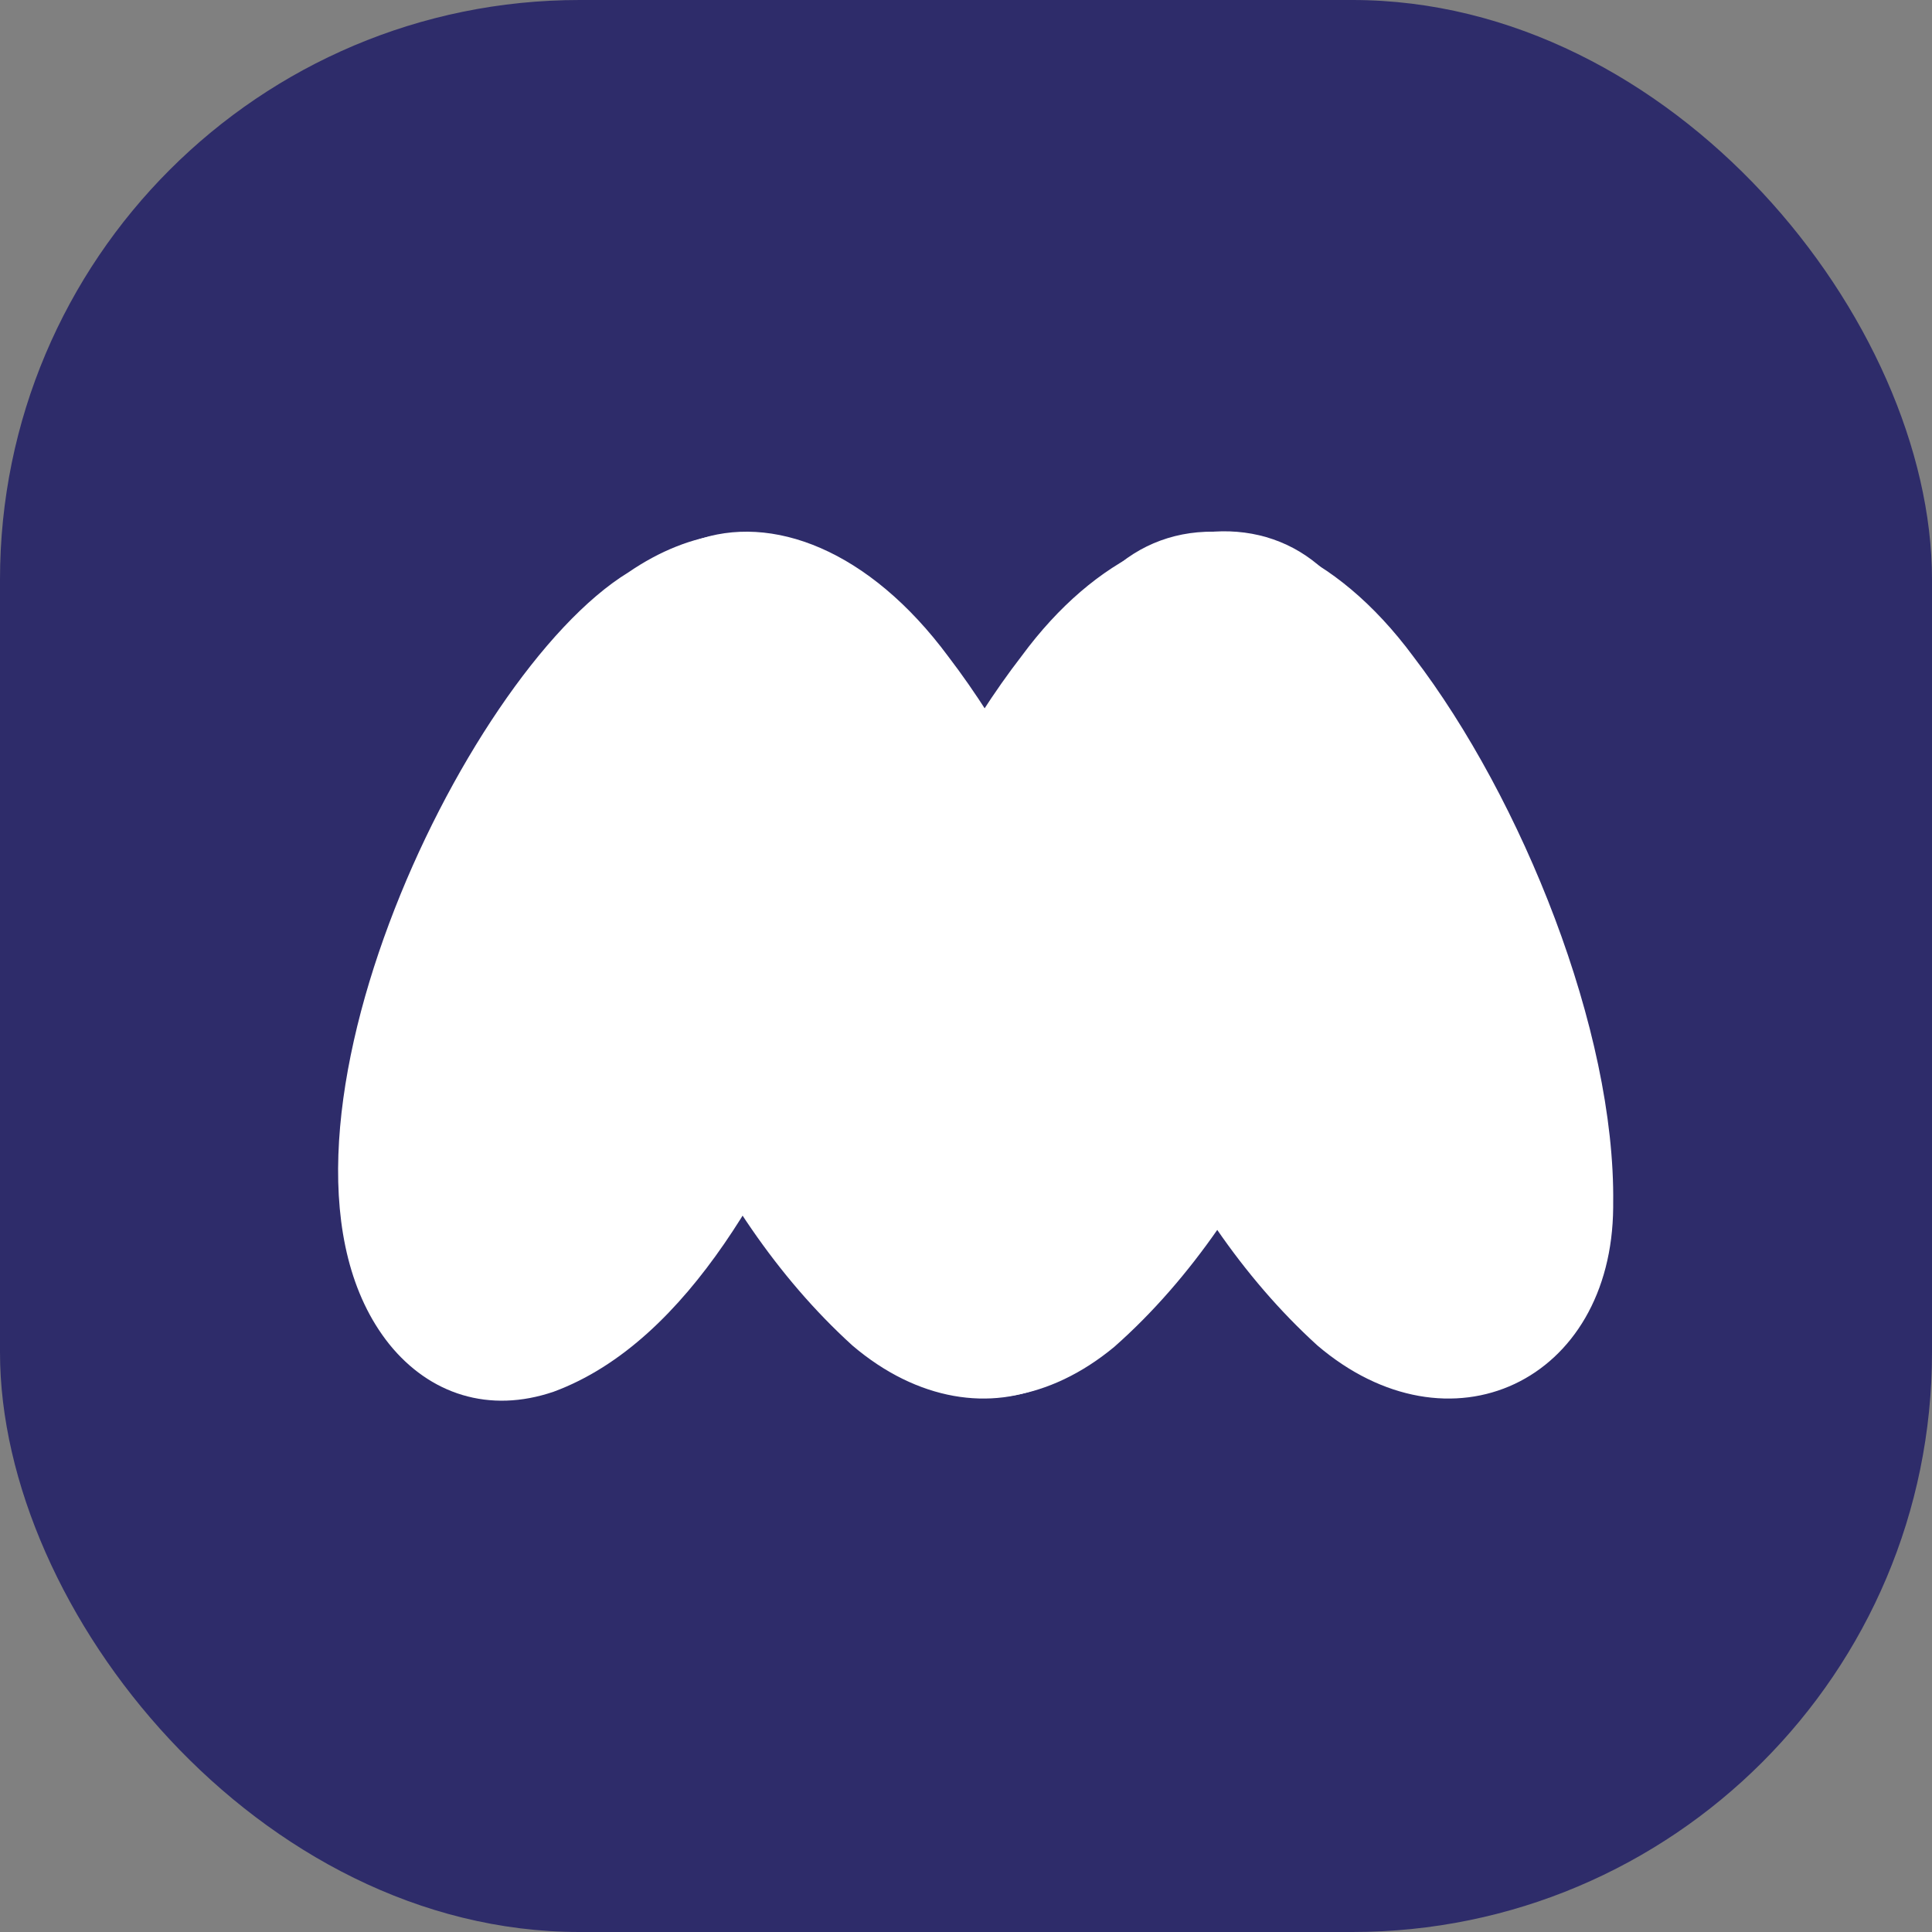
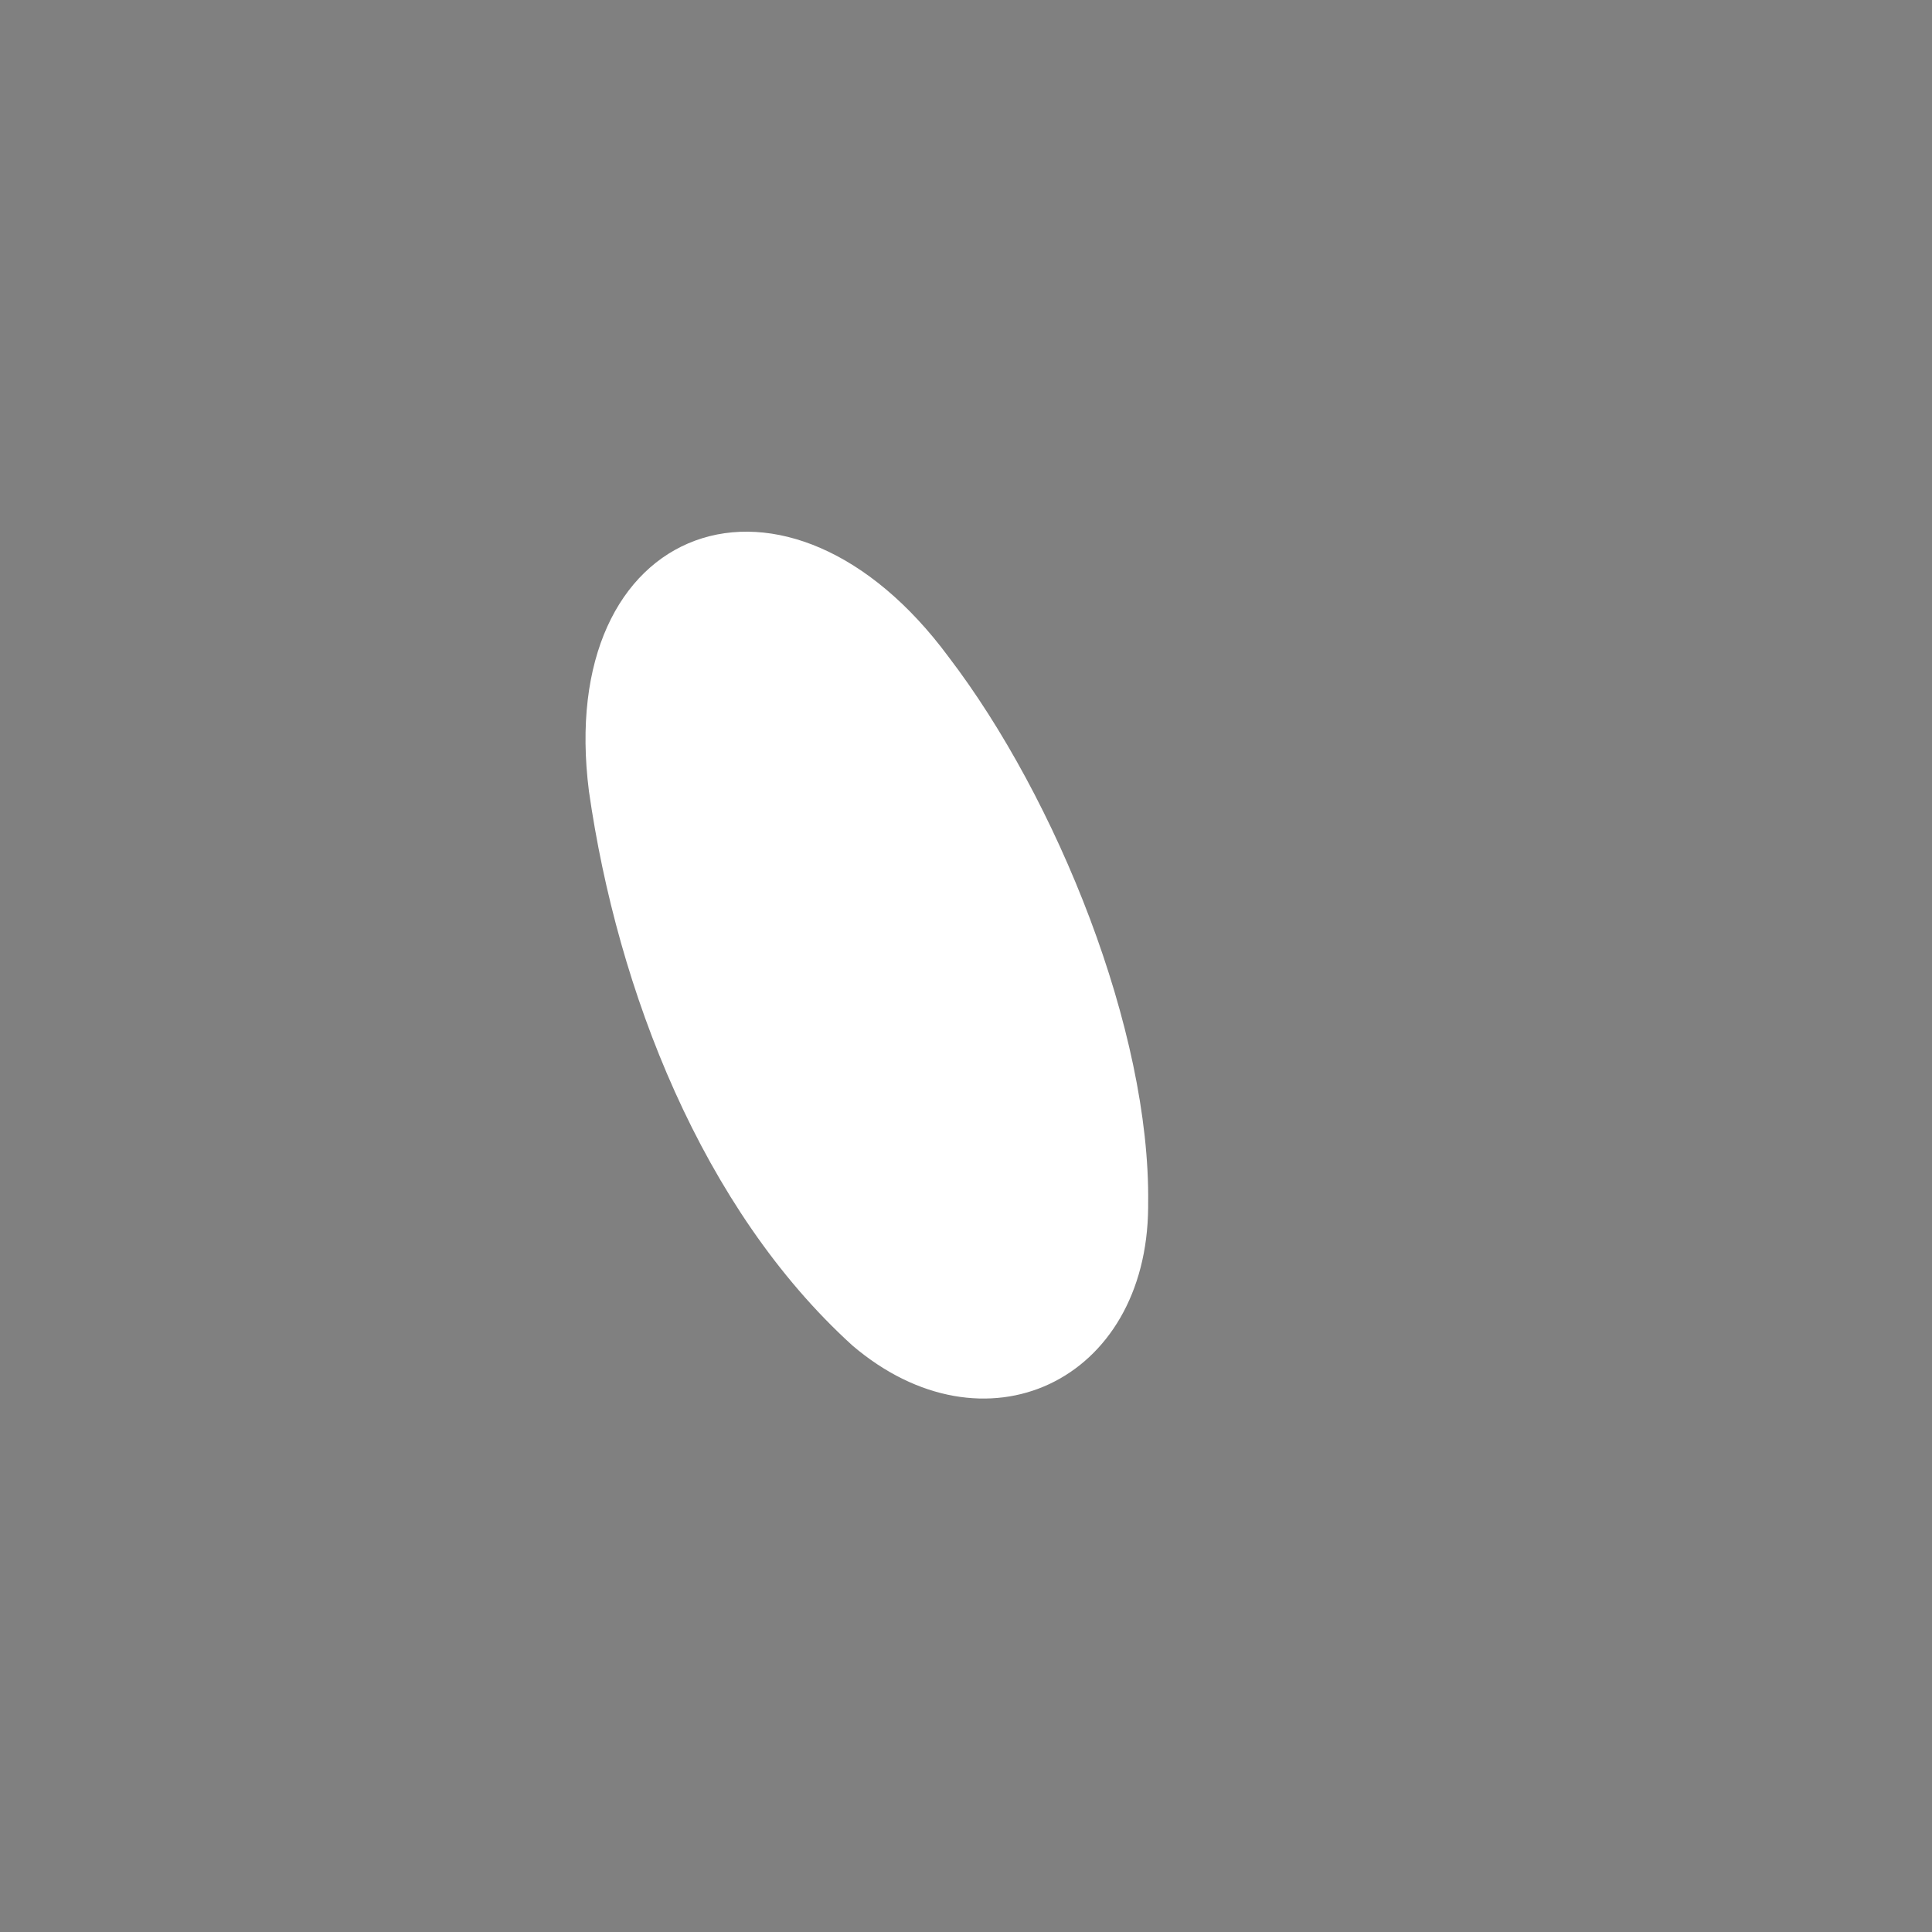
<svg xmlns="http://www.w3.org/2000/svg" width="100" height="100" viewBox="0 0 100 100" fill="none">
  <rect x="0" y="0" width="100" height="100" fill="#808080" stroke="none" />
-   <rect width="100" height="100" rx="30" fill="#2E2C6A" />
-   <path d="M46.032 37.255C46.254 41.967 44.793 47.796 42.657 53.276C39.805 60.274 35.342 69.028 28.491 71.563C25.358 72.631 22.506 71.693 20.542 69.267C12.824 59.615 24.36 35.199 32.793 30.048C39.231 25.626 45.75 29.02 46.022 37.056V37.255H46.032Z" fill="white" stroke="white" />
-   <path d="M43.04 62.26C42.878 53.436 47.674 41.507 53.276 34.261C60.883 23.919 72.066 26.834 71.079 39.731C69.991 50.471 65.175 62.43 57.346 69.337C50.818 74.737 43.12 70.954 43.04 62.46V62.26Z" fill="white" stroke="white" />
  <path d="M58.928 62.29C59.049 53.476 54.253 41.567 48.691 34.291C40.611 23.38 29.267 27.423 30.979 40.889C32.44 51.12 36.783 62.3 44.45 69.267C50.968 74.817 58.857 71.084 58.928 62.5V62.3V62.29Z" fill="white" stroke="white" />
-   <path d="M82.998 62.29C83.119 53.476 78.323 41.567 72.761 34.291C64.691 23.38 53.346 27.423 55.049 40.889C56.51 51.12 60.852 62.3 68.52 69.267C75.038 74.817 82.927 71.084 82.998 62.5V62.3V62.29Z" fill="white" stroke="white" />
</svg>